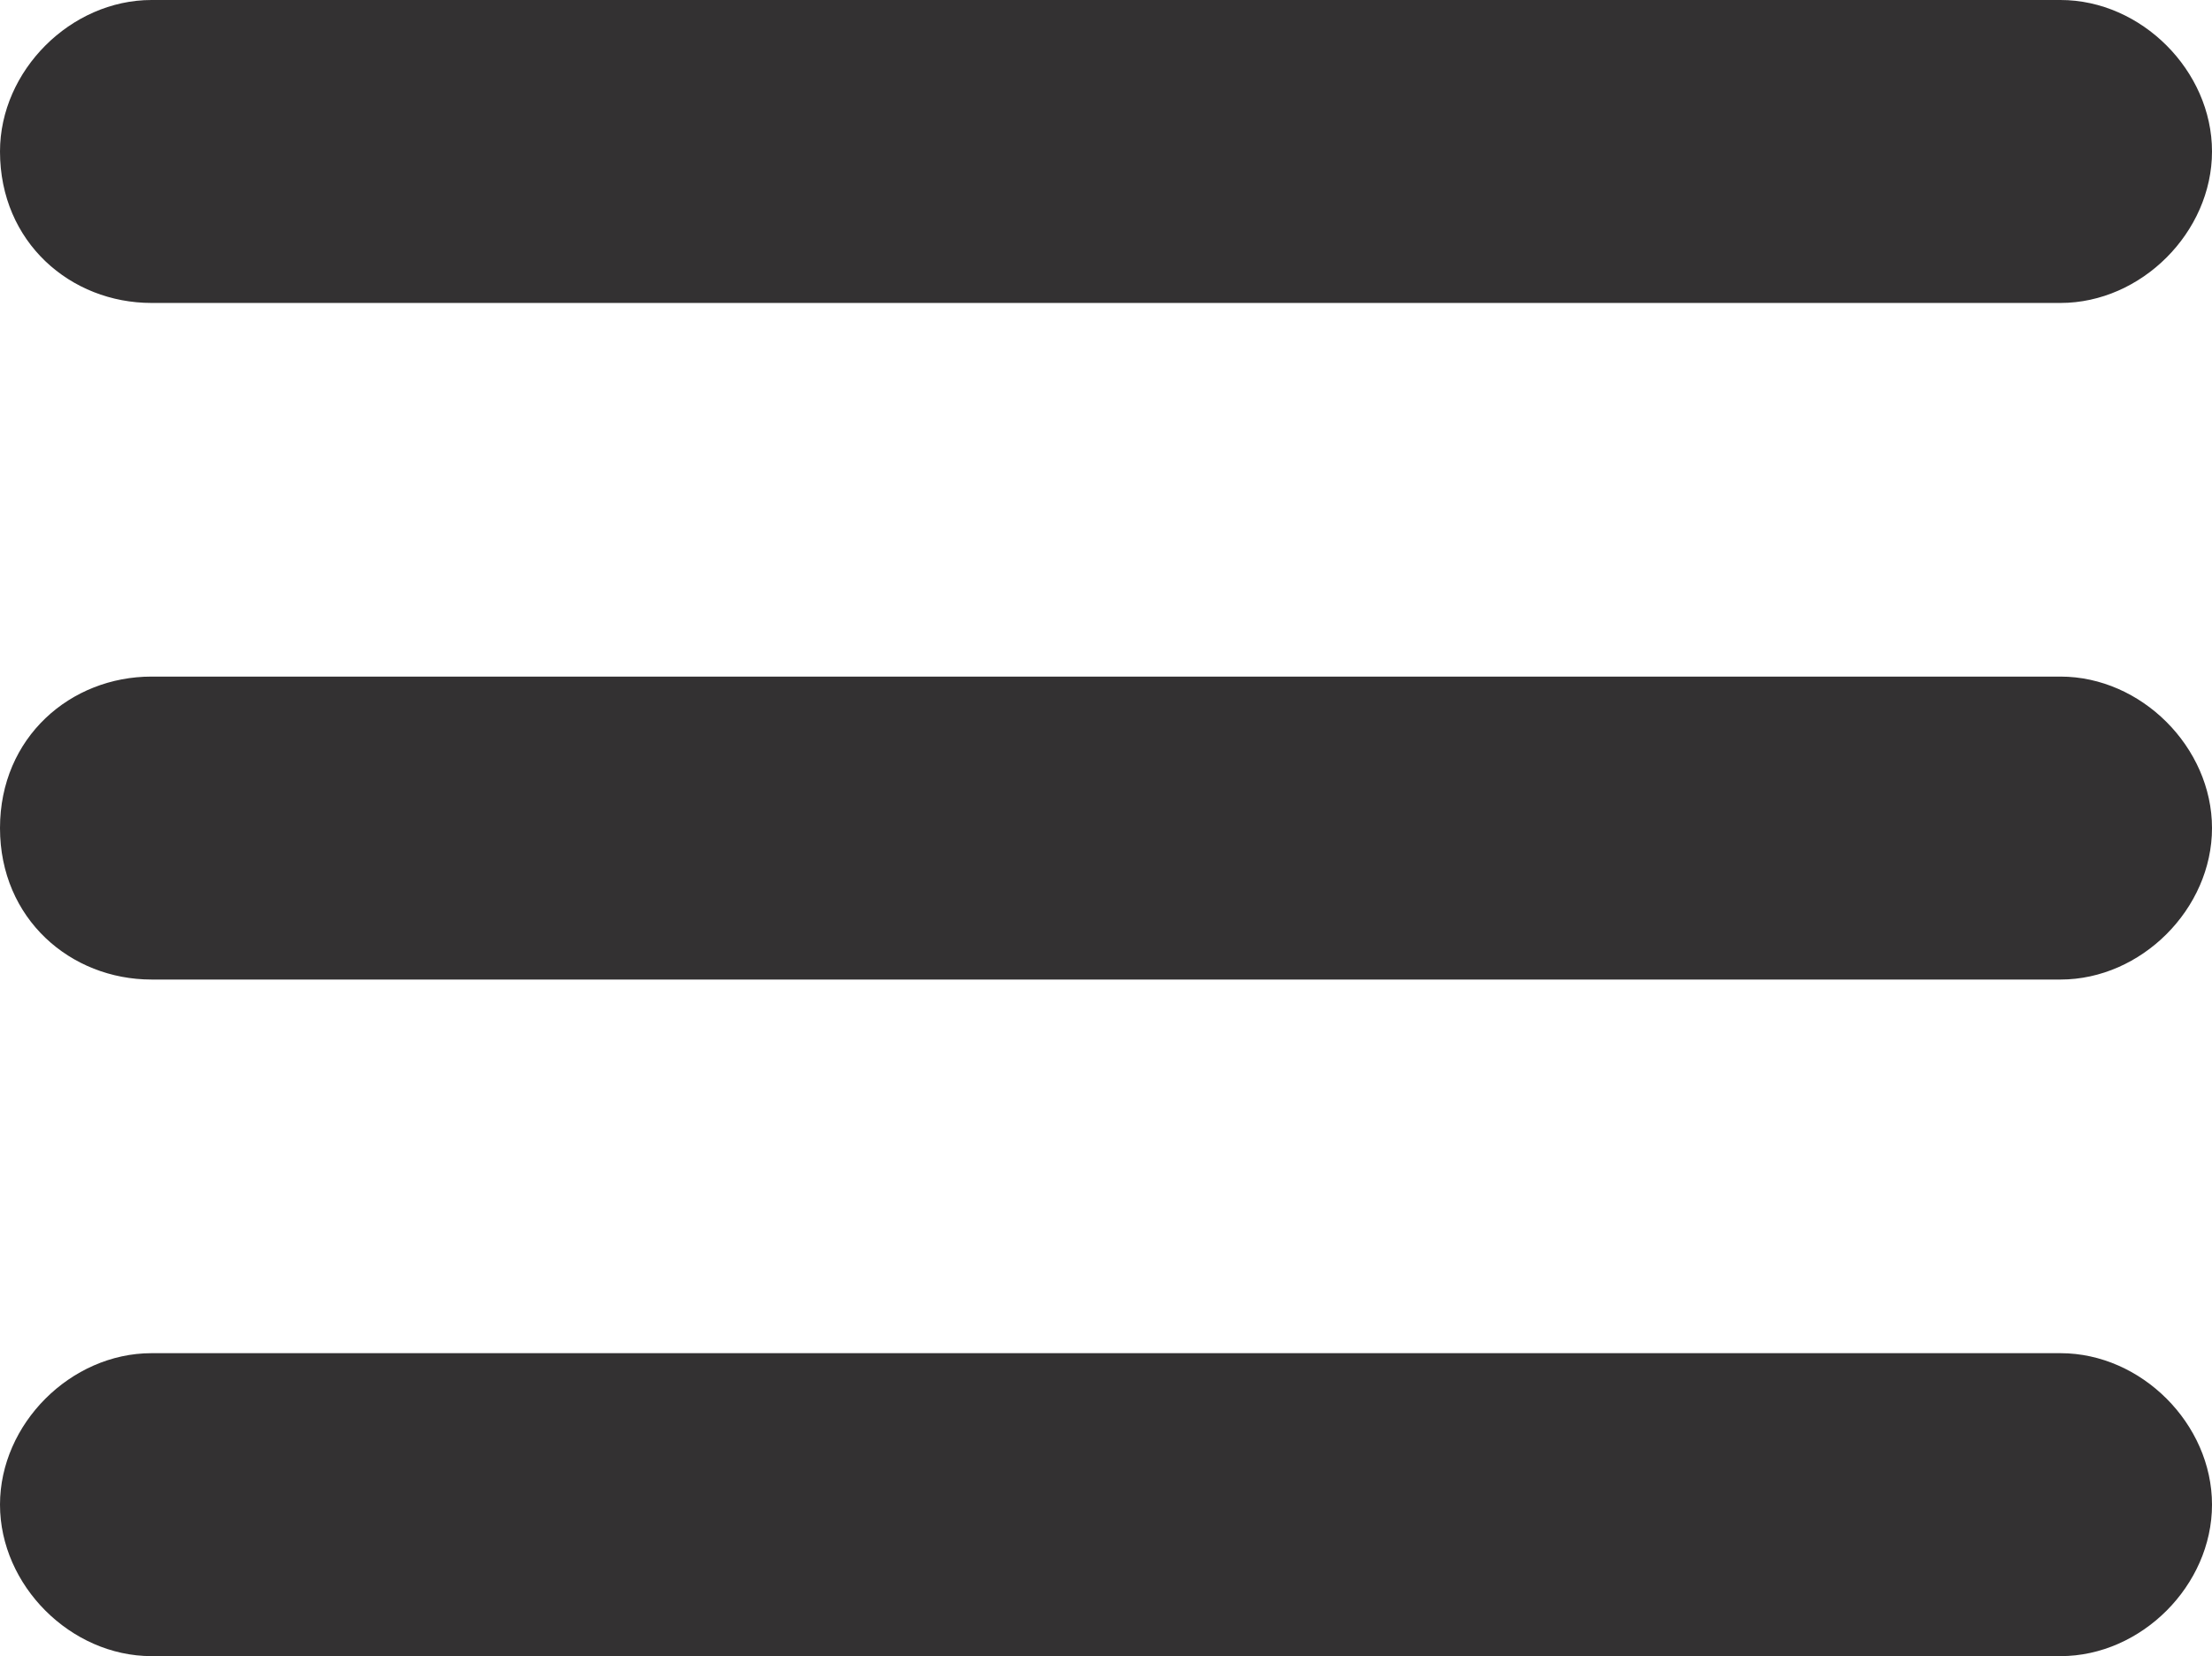
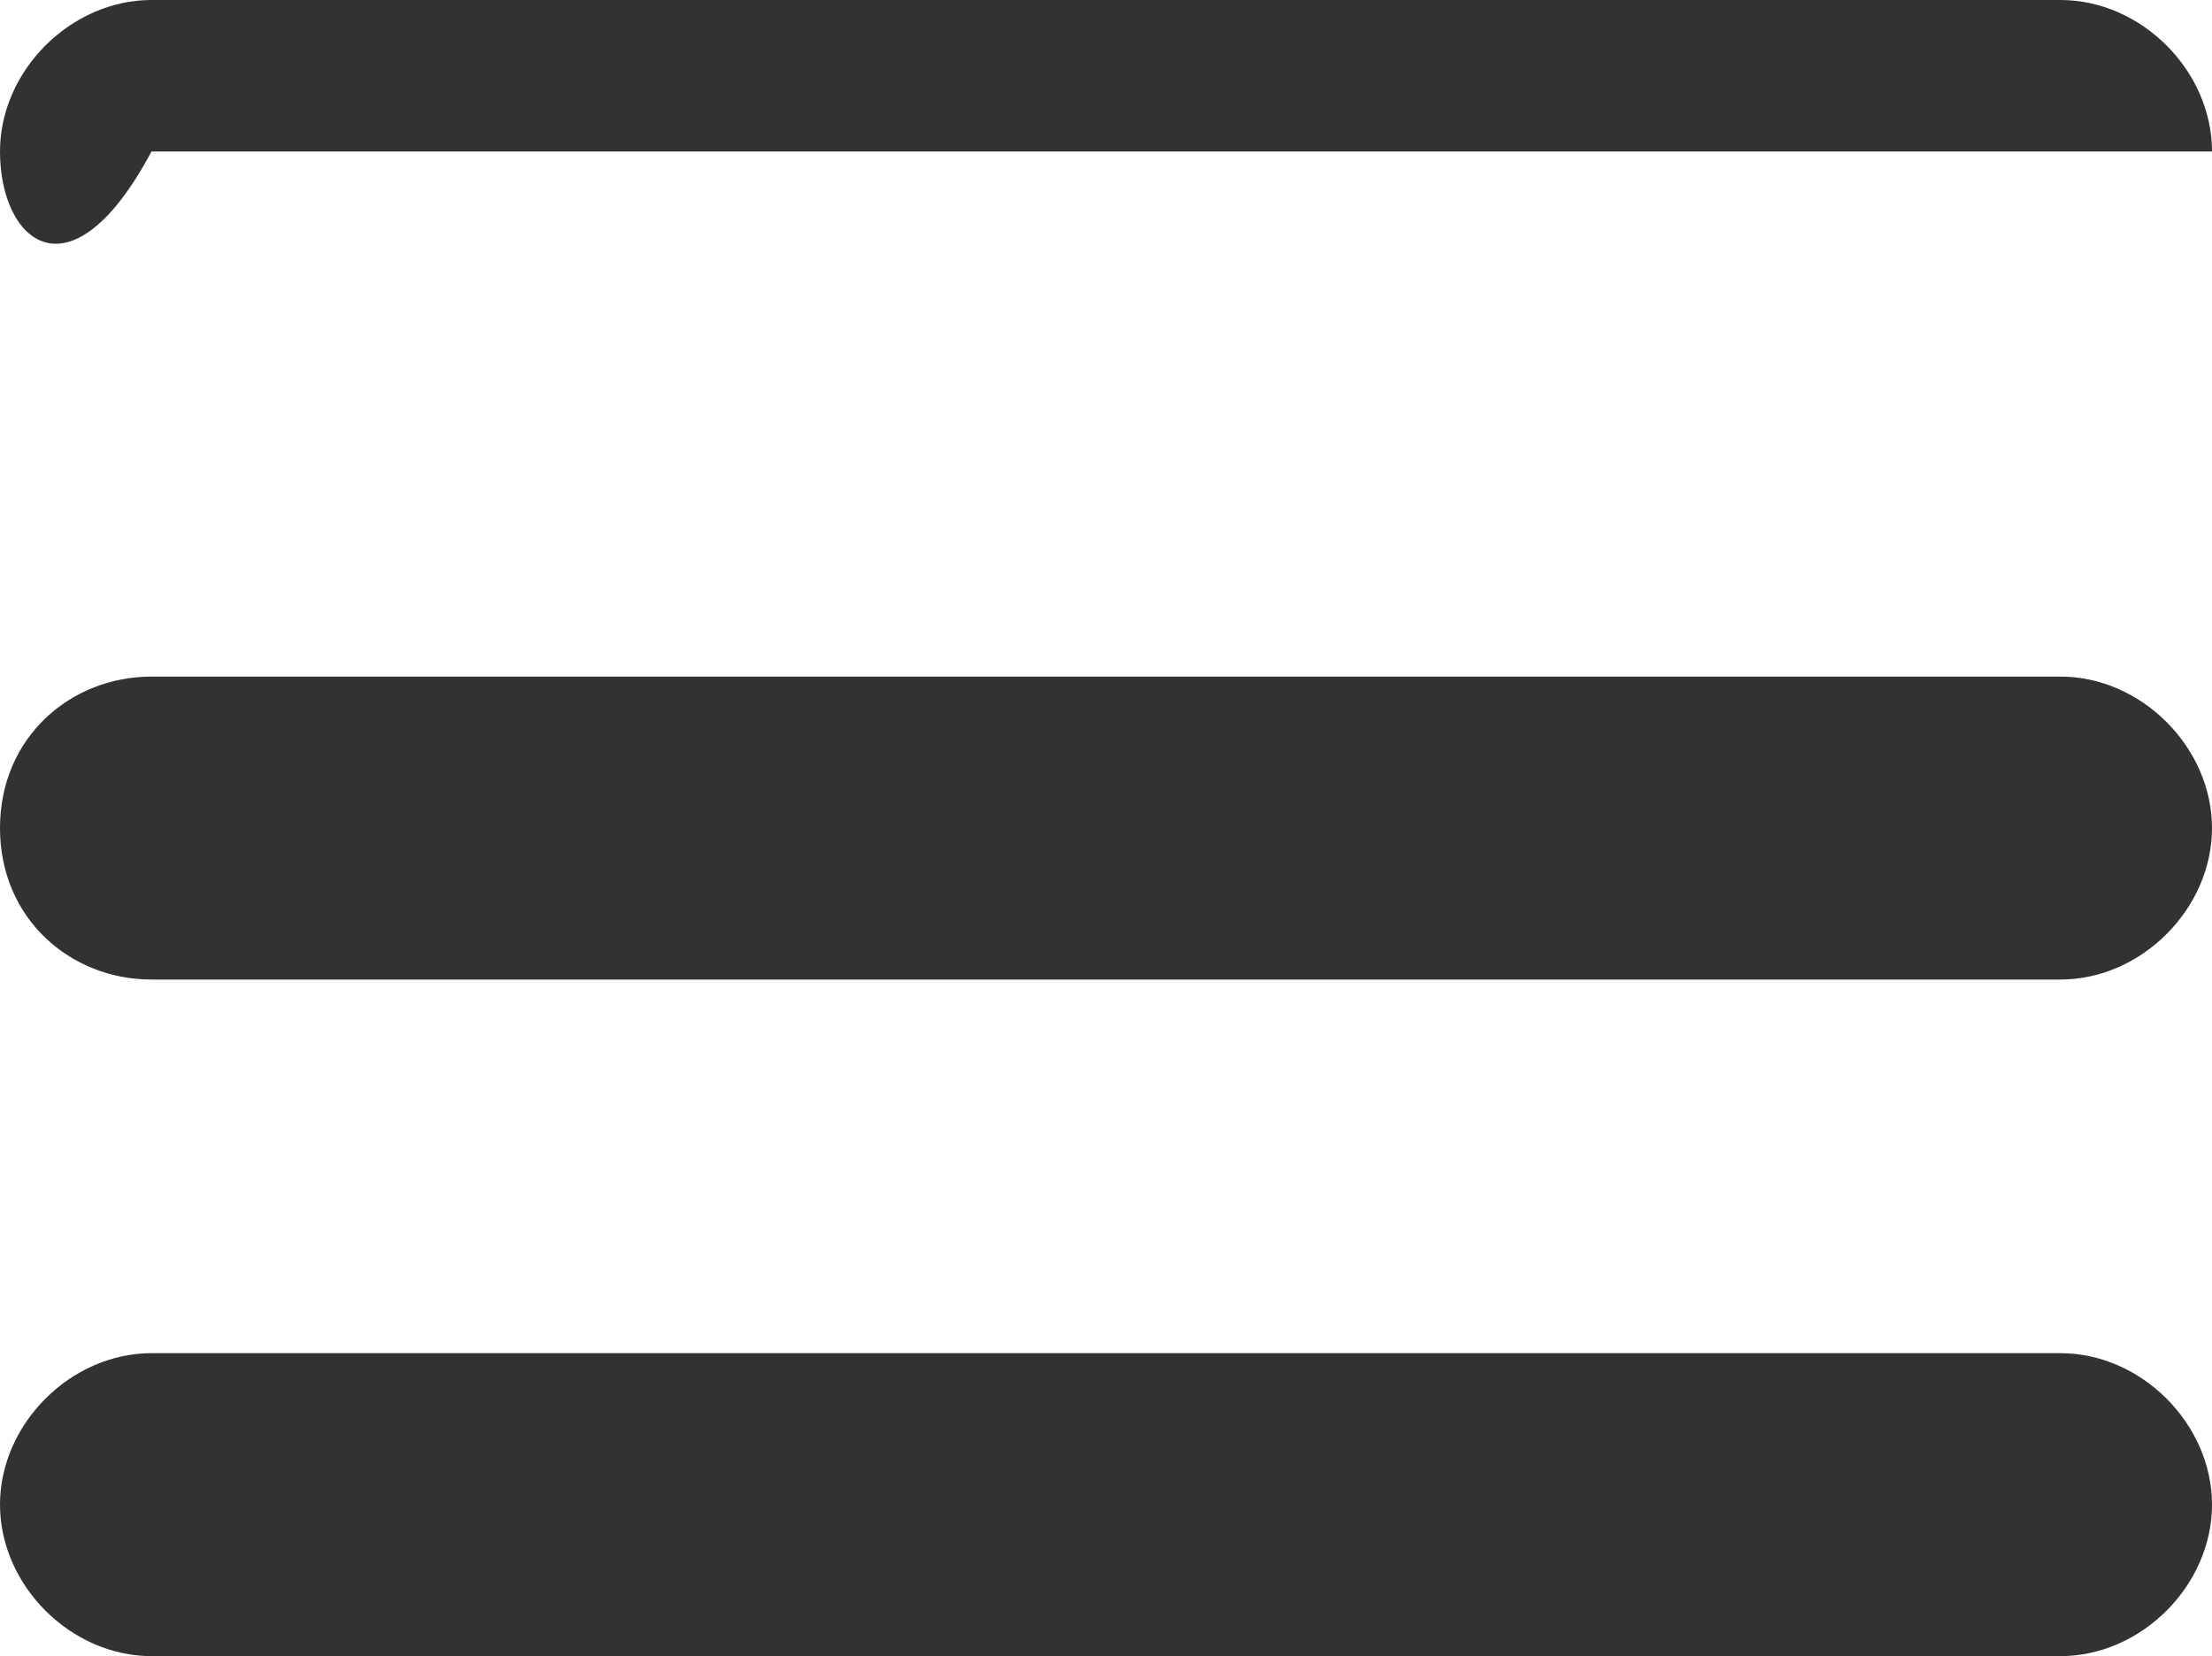
<svg xmlns="http://www.w3.org/2000/svg" version="1.1" id="Layer_1" x="0px" y="0px" viewBox="0 0 21.9 16.4" style="enable-background:new 0 0 21.9 16.4;" xml:space="preserve">
  <style type="text/css">
	.st0{fill-rule:evenodd;clip-rule:evenodd;fill:#333132;}
</style>
-   <path id="Rectangle_1_copy_2" class="st0" d="M1.5,0h18.9c0.8,0,1.5,0.7,1.5,1.5c0,0.8-0.7,1.5-1.5,1.5H1.5C0.7,3,0,2.4,0,1.5  C0,0.7,0.7,0,1.5,0z M1.5,6.7h18.9c0.8,0,1.5,0.7,1.5,1.5s-0.7,1.5-1.5,1.5c0,0,0,0,0,0H1.5C0.7,9.7,0,9.1,0,8.2S0.7,6.7,1.5,6.7  L1.5,6.7L1.5,6.7z M1.5,13.4h18.9c0.8,0,1.5,0.7,1.5,1.5s-0.7,1.5-1.5,1.5c0,0,0,0,0,0H1.5c-0.8,0-1.5-0.7-1.5-1.5  C0,14.1,0.7,13.4,1.5,13.4L1.5,13.4z" />
+   <path id="Rectangle_1_copy_2" class="st0" d="M1.5,0h18.9c0.8,0,1.5,0.7,1.5,1.5H1.5C0.7,3,0,2.4,0,1.5  C0,0.7,0.7,0,1.5,0z M1.5,6.7h18.9c0.8,0,1.5,0.7,1.5,1.5s-0.7,1.5-1.5,1.5c0,0,0,0,0,0H1.5C0.7,9.7,0,9.1,0,8.2S0.7,6.7,1.5,6.7  L1.5,6.7L1.5,6.7z M1.5,13.4h18.9c0.8,0,1.5,0.7,1.5,1.5s-0.7,1.5-1.5,1.5c0,0,0,0,0,0H1.5c-0.8,0-1.5-0.7-1.5-1.5  C0,14.1,0.7,13.4,1.5,13.4L1.5,13.4z" />
</svg>